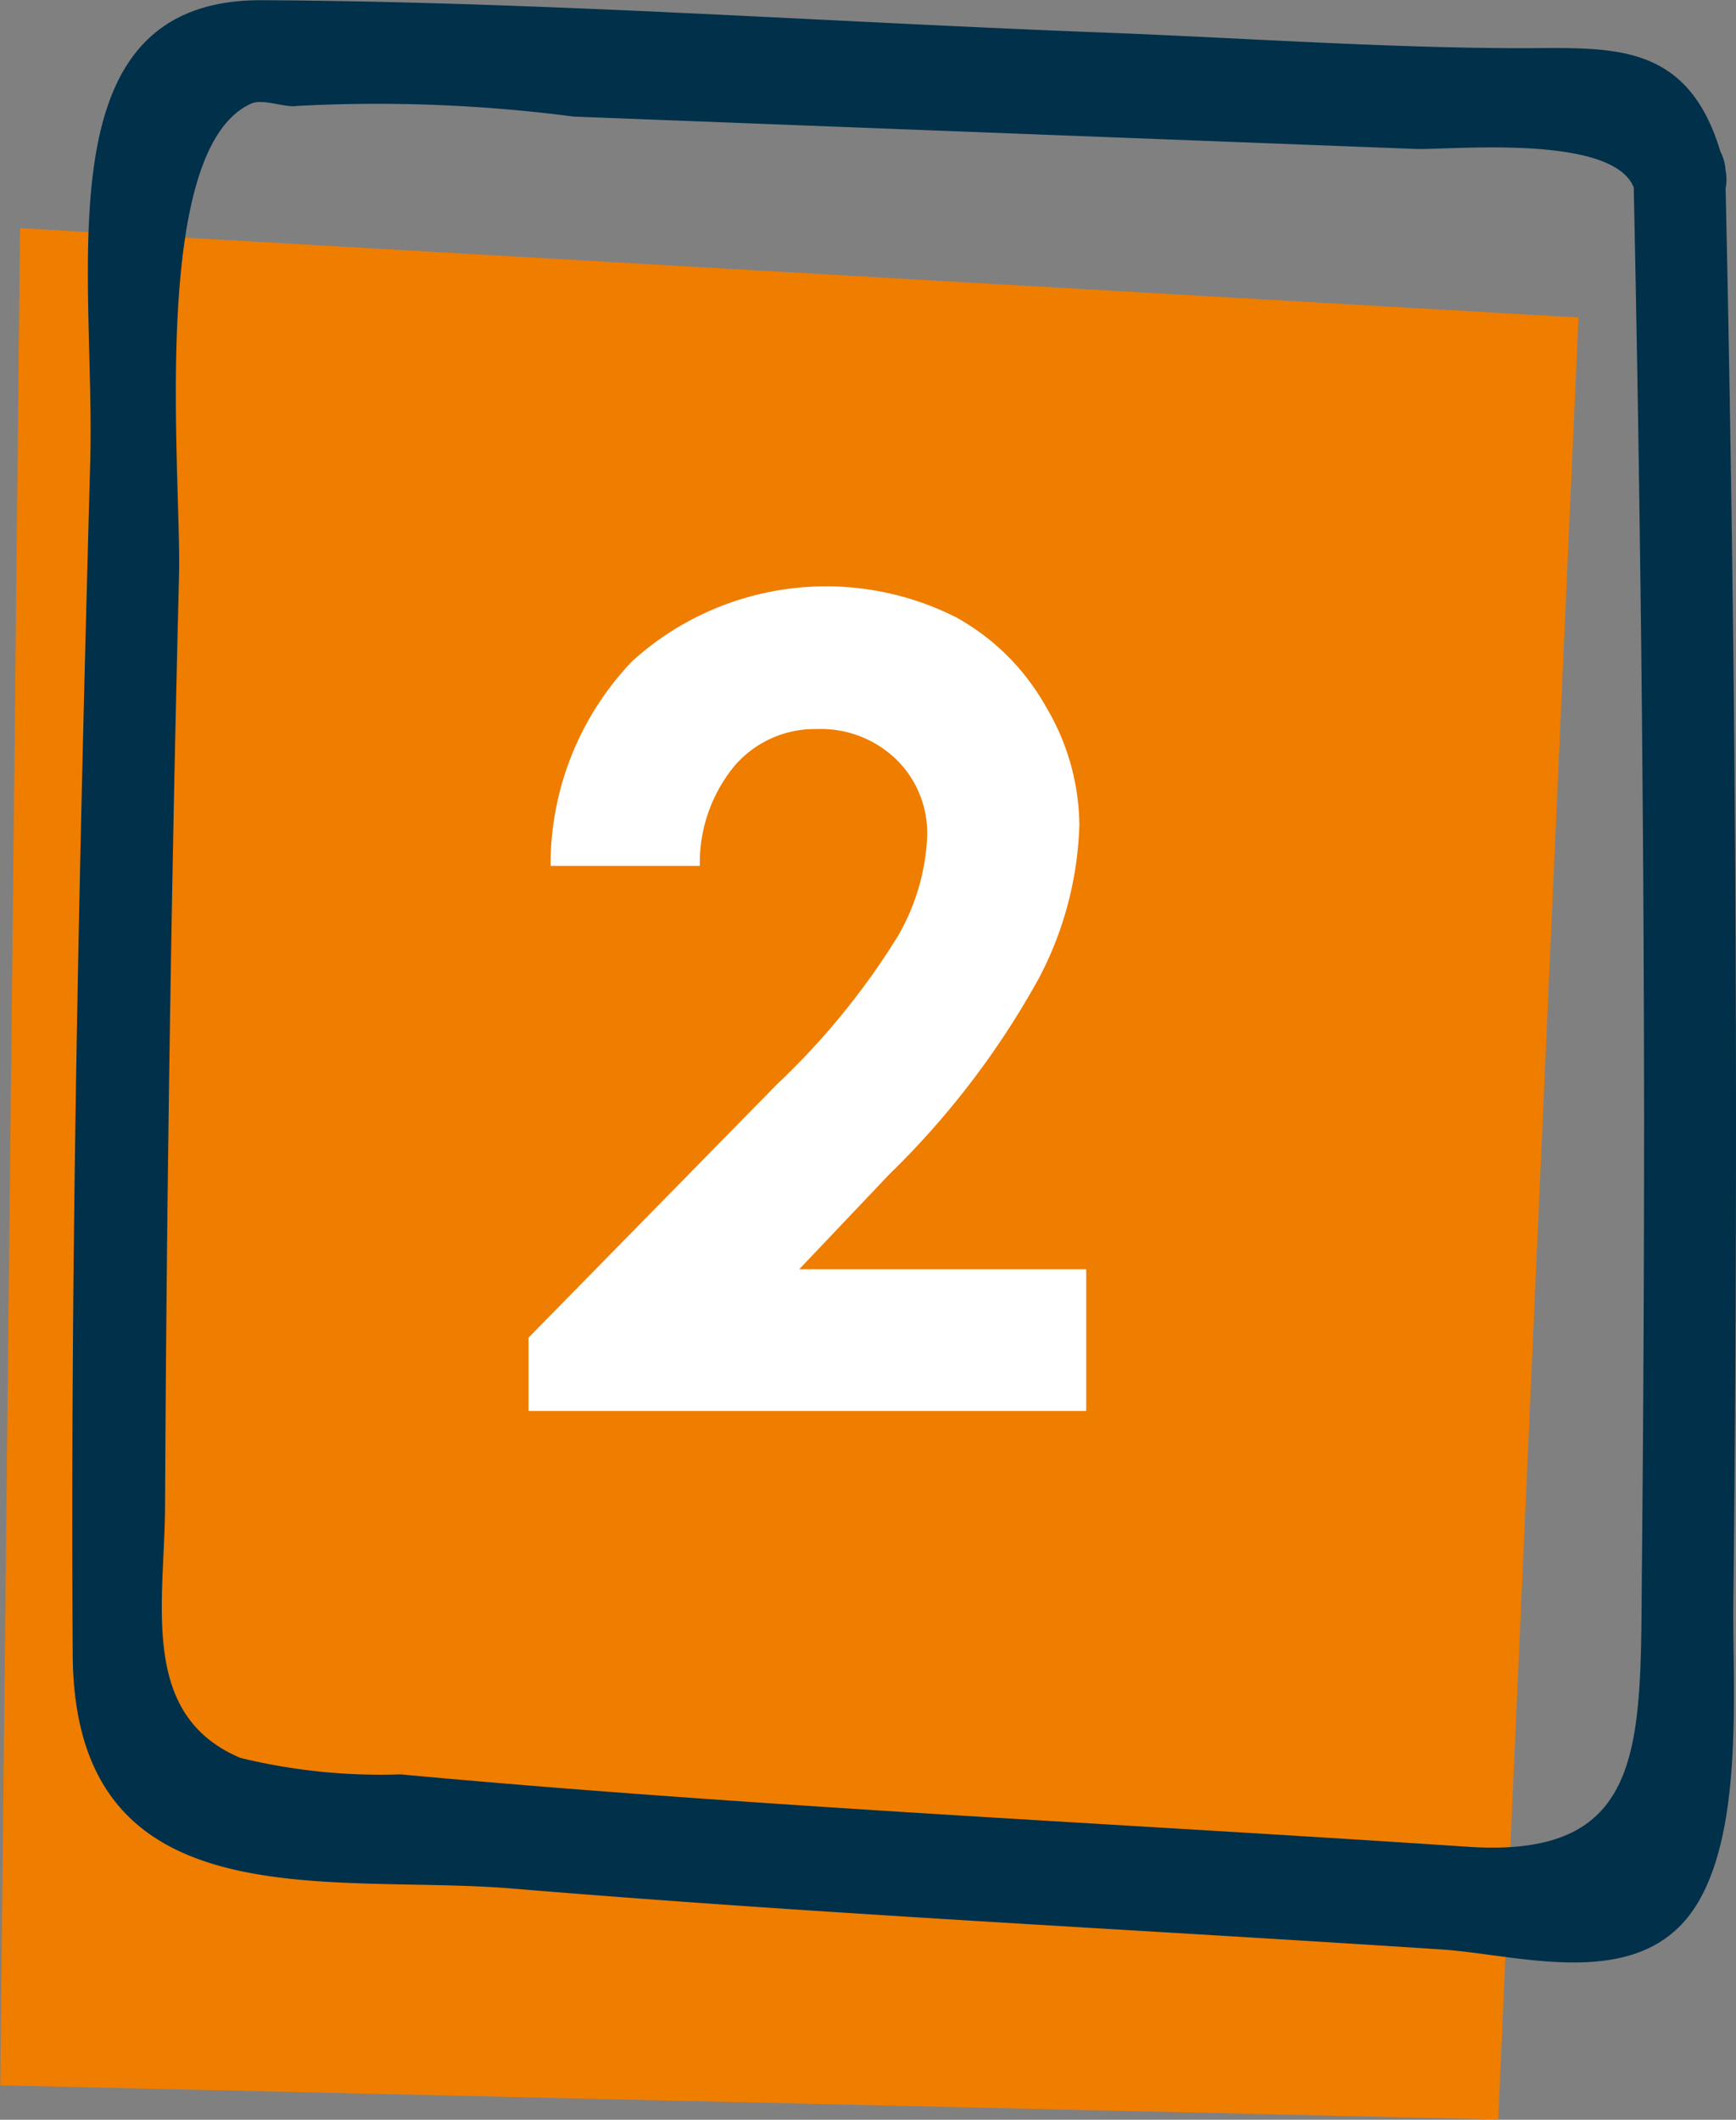
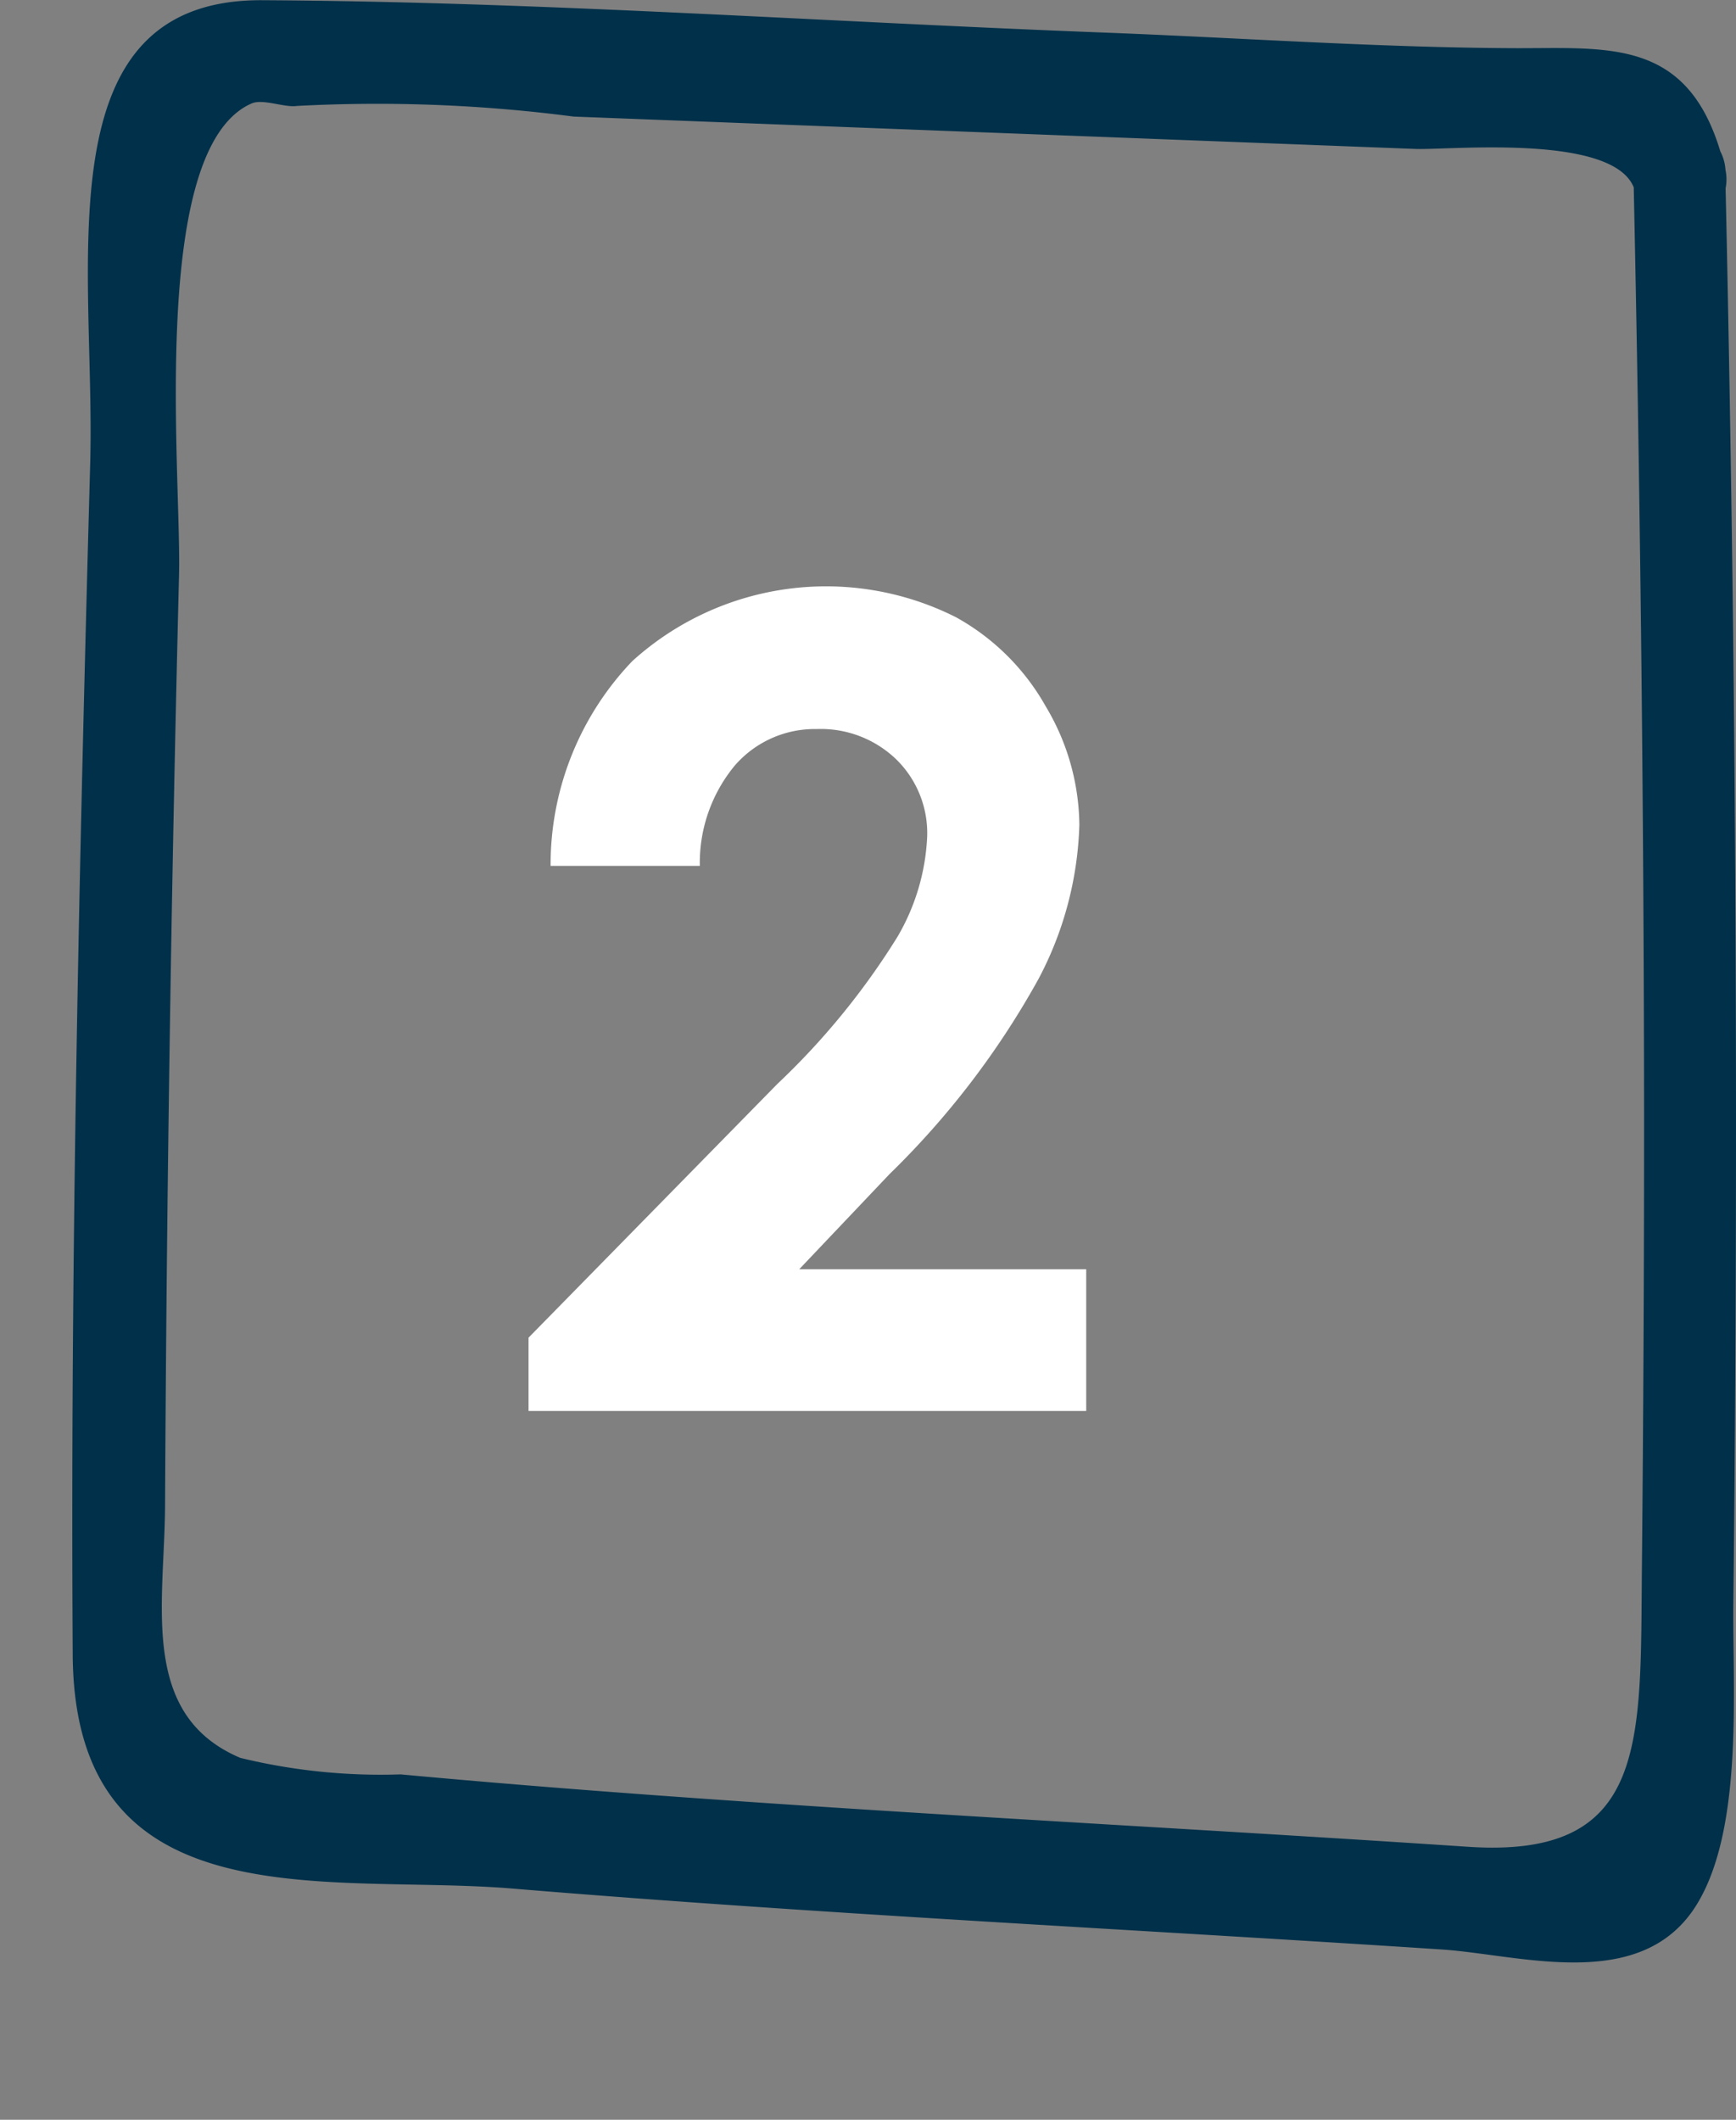
<svg xmlns="http://www.w3.org/2000/svg" width="24.801" height="30.274" viewBox="0 0 24.801 30.274">
  <rect x="0" y="0" width="24.801" height="30.274" fill="#808080" stroke="none" />
  <g id="plus-2" transform="translate(-285.649 -405.766)">
-     <path id="Tracciato_1410" data-name="Tracciato 1410" d="M285.936,409.025,308.2,410.3l-1.147,25.736-21.4-.488Z" fill="#EF7D00" />
    <path id="Tracciato_1411" data-name="Tracciato 1411" d="M310.274,408.1c-.464-1.82-1.641-1.638-3.022-1.646-1.962-.01-3.93-.151-5.891-.225-3.983-.153-7.981-.438-11.966-.46-3.162-.017-2.381,3.814-2.457,6.6-.156,5.671-.286,11.356-.25,17.031.024,3.858,3.666,3.119,6.286,3.338,4.416.367,8.842.579,13.262.869,1.132.073,2.869.637,3.655-.644.67-1.092.508-3.088.521-4.294q.114-10.188-.114-20.373a.659.659,0,1,0-1.312,0q.144,6.7.151,13.4,0,3.216-.031,6.433c-.026,2.509.107,4.186-2.487,4.012-3.441-.23-6.885-.408-10.326-.645-1.642-.113-3.282-.237-4.921-.389a8.458,8.458,0,0,1-2.291-.236c-1.447-.614-1.081-2.2-1.074-3.6q.033-6.654.2-13.3c.035-1.408-.44-6.079,1.035-6.727.164-.072.472.062.648.035a21.694,21.694,0,0,1,3.955.152l5.847.225,6.179.237c.487.019,2.922-.235,3.137.607a.664.664,0,0,0,1.283-.345c0-.018-.011-.037-.018-.055" fill="#00304a" />
    <g id="_2" data-name=" 2" style="isolation: isolate">
      <g id="Raggruppa_7633" data-name="Raggruppa 7633" style="isolation: isolate">
        <path id="Tracciato_1730" data-name="Tracciato 1730" d="M295.647,418.132h-2.132a4.2,4.2,0,0,1,1.168-2.925,4.123,4.123,0,0,1,4.625-.625,3.3,3.3,0,0,1,1.281,1.273,3.349,3.349,0,0,1,.48,1.691,5,5,0,0,1-.583,2.2,11.972,11.972,0,0,1-2.129,2.788l-1.29,1.359h4.1v2.024H293.2v-1.047l3.555-3.624a10.485,10.485,0,0,0,1.715-2.1,3.1,3.1,0,0,0,.425-1.434,1.474,1.474,0,0,0-.441-1.1,1.554,1.554,0,0,0-1.137-.434,1.513,1.513,0,0,0-1.172.523A2.178,2.178,0,0,0,295.647,418.132Z" fill="#fff" />
      </g>
    </g>
  </g>
</svg>